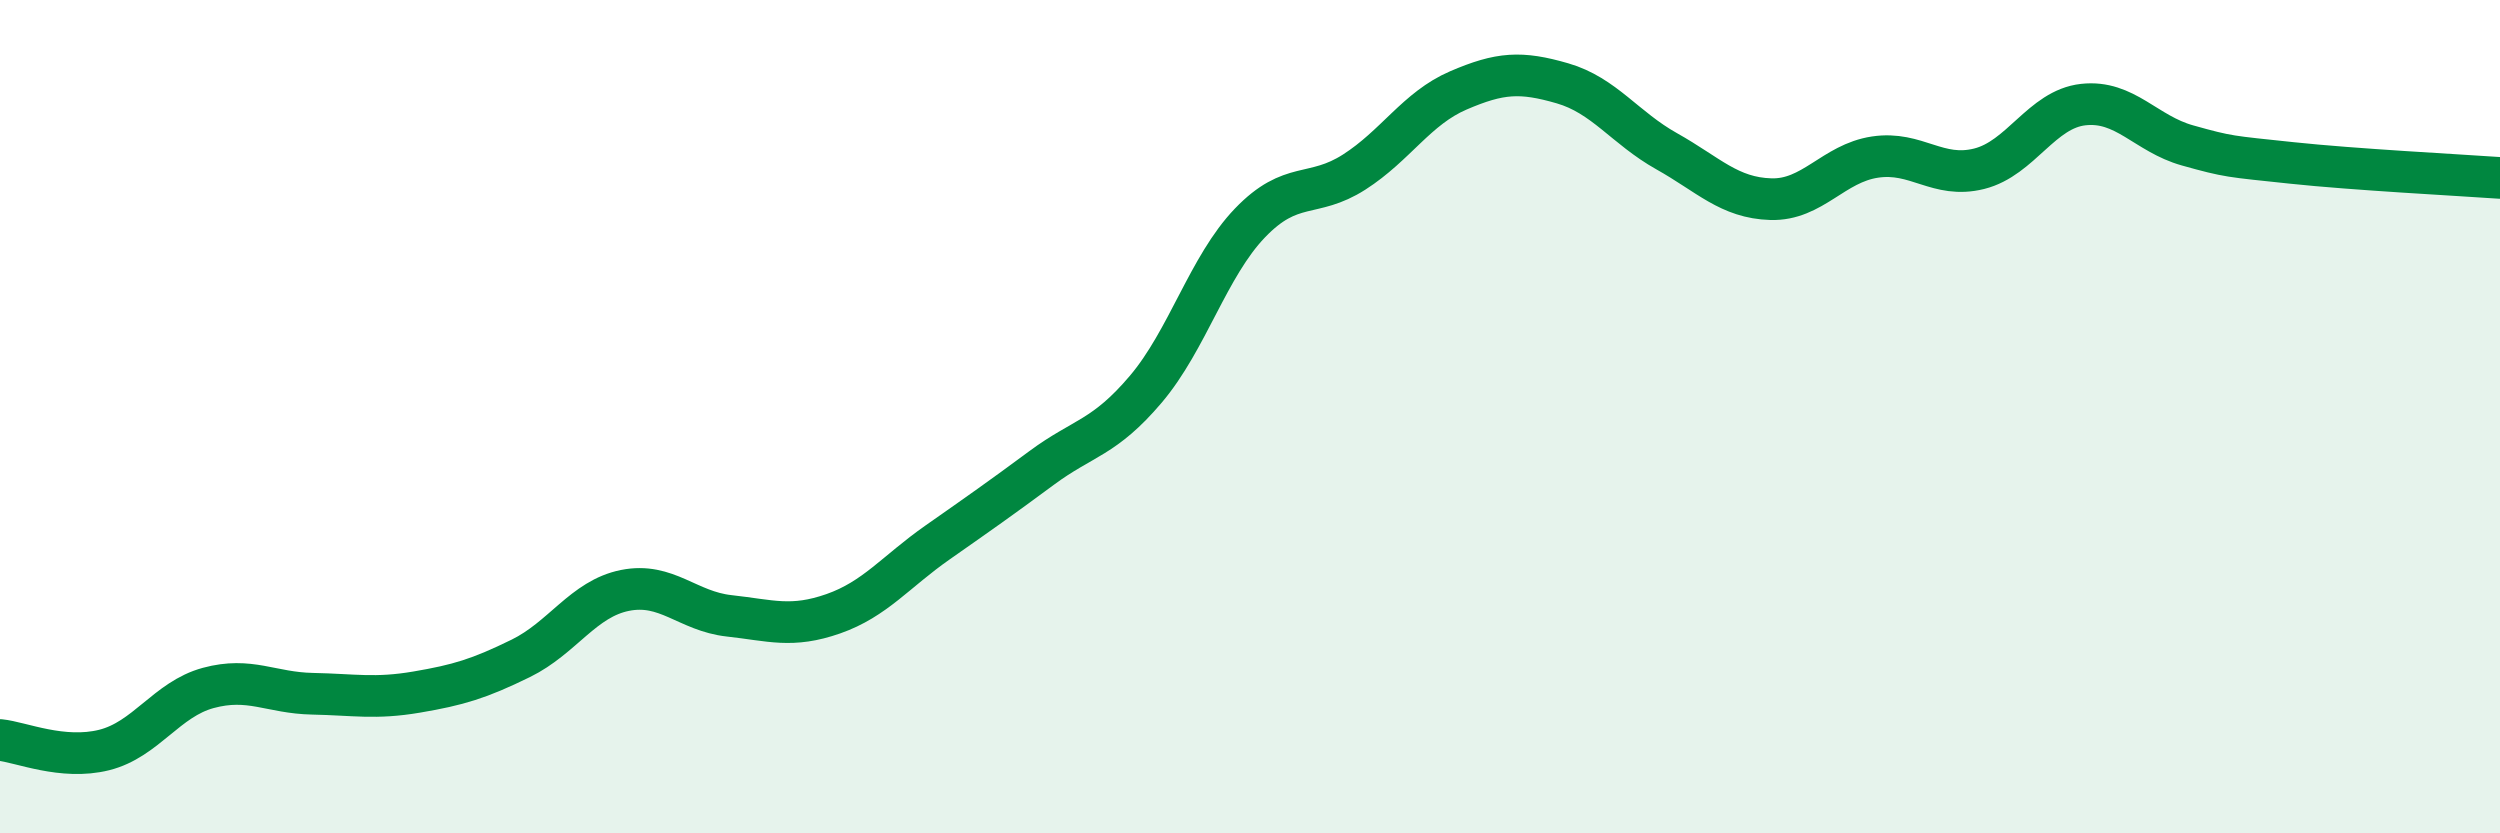
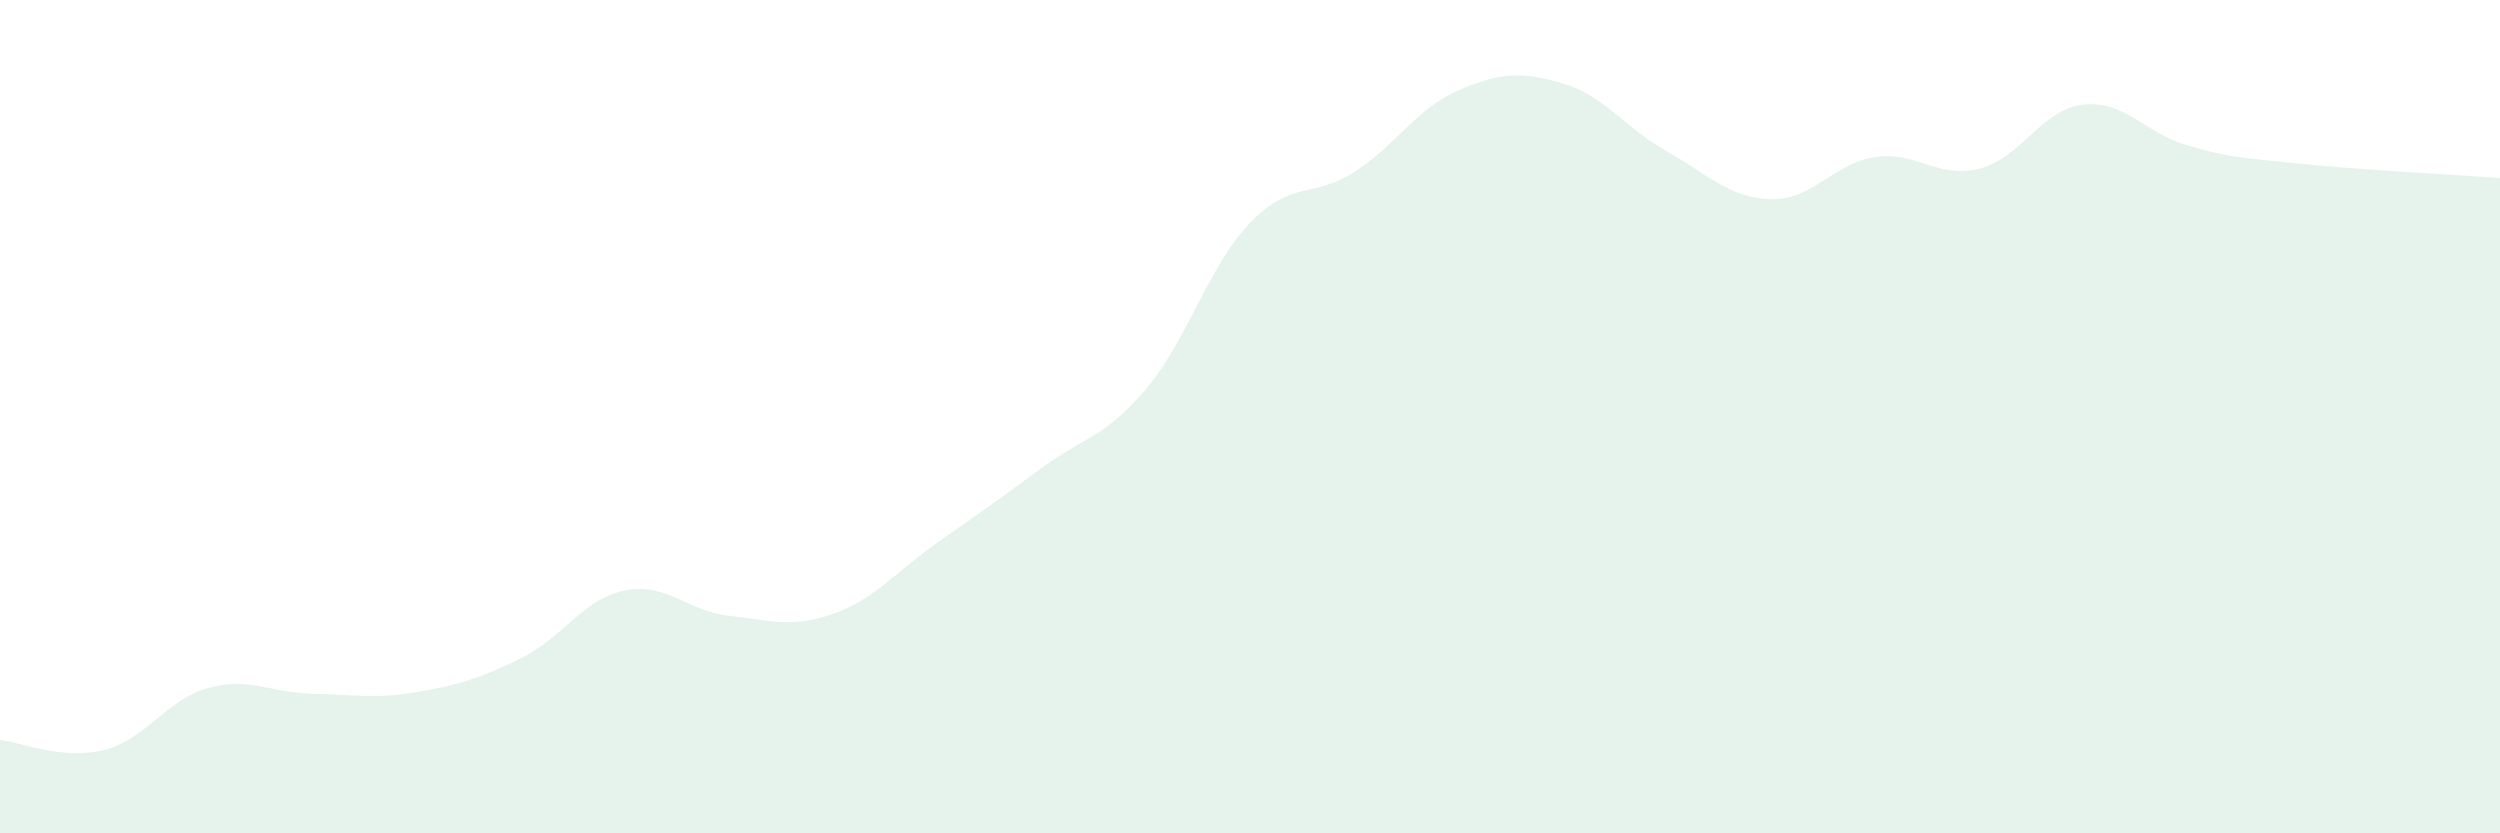
<svg xmlns="http://www.w3.org/2000/svg" width="60" height="20" viewBox="0 0 60 20">
  <path d="M 0,17.76 C 0.5,17.81 1.5,18.25 2.5,18 C 3.5,17.75 4,16.78 5,16.51 C 6,16.24 6.5,16.63 7.5,16.65 C 8.5,16.67 9,16.78 10,16.61 C 11,16.44 11.5,16.29 12.5,15.8 C 13.5,15.31 14,14.37 15,14.17 C 16,13.97 16.5,14.67 17.5,14.78 C 18.5,14.89 19,15.08 20,14.73 C 21,14.38 21.5,13.72 22.5,13.02 C 23.5,12.32 24,11.97 25,11.23 C 26,10.49 26.5,10.52 27.5,9.34 C 28.5,8.16 29,6.39 30,5.35 C 31,4.31 31.5,4.77 32.5,4.13 C 33.5,3.49 34,2.6 35,2.17 C 36,1.74 36.5,1.71 37.5,2 C 38.5,2.29 39,3.07 40,3.63 C 41,4.19 41.5,4.75 42.5,4.78 C 43.5,4.81 44,3.92 45,3.77 C 46,3.62 46.5,4.3 47.5,4.05 C 48.5,3.8 49,2.62 50,2.51 C 51,2.4 51.5,3.21 52.5,3.49 C 53.5,3.77 53.5,3.75 55,3.91 C 56.5,4.07 59,4.2 60,4.27L60 20L0 20Z" fill="#008740" opacity="0.1" stroke-linecap="round" stroke-linejoin="round" />
-   <path d="M 0,17.76 C 0.5,17.81 1.5,18.25 2.5,18 C 3.5,17.75 4,16.78 5,16.51 C 6,16.24 6.5,16.63 7.5,16.65 C 8.5,16.67 9,16.78 10,16.61 C 11,16.44 11.5,16.29 12.5,15.8 C 13.5,15.31 14,14.37 15,14.17 C 16,13.97 16.5,14.67 17.5,14.78 C 18.5,14.89 19,15.08 20,14.73 C 21,14.38 21.5,13.72 22.5,13.02 C 23.5,12.32 24,11.97 25,11.23 C 26,10.49 26.5,10.52 27.5,9.34 C 28.5,8.16 29,6.39 30,5.35 C 31,4.31 31.5,4.77 32.5,4.13 C 33.5,3.49 34,2.6 35,2.17 C 36,1.74 36.5,1.71 37.5,2 C 38.5,2.29 39,3.07 40,3.63 C 41,4.19 41.5,4.75 42.5,4.78 C 43.5,4.81 44,3.92 45,3.77 C 46,3.62 46.5,4.3 47.5,4.05 C 48.5,3.8 49,2.62 50,2.51 C 51,2.4 51.5,3.21 52.5,3.49 C 53.5,3.77 53.5,3.75 55,3.91 C 56.5,4.07 59,4.2 60,4.27" stroke="#008740" stroke-width="1" fill="none" stroke-linecap="round" stroke-linejoin="round" />
</svg>